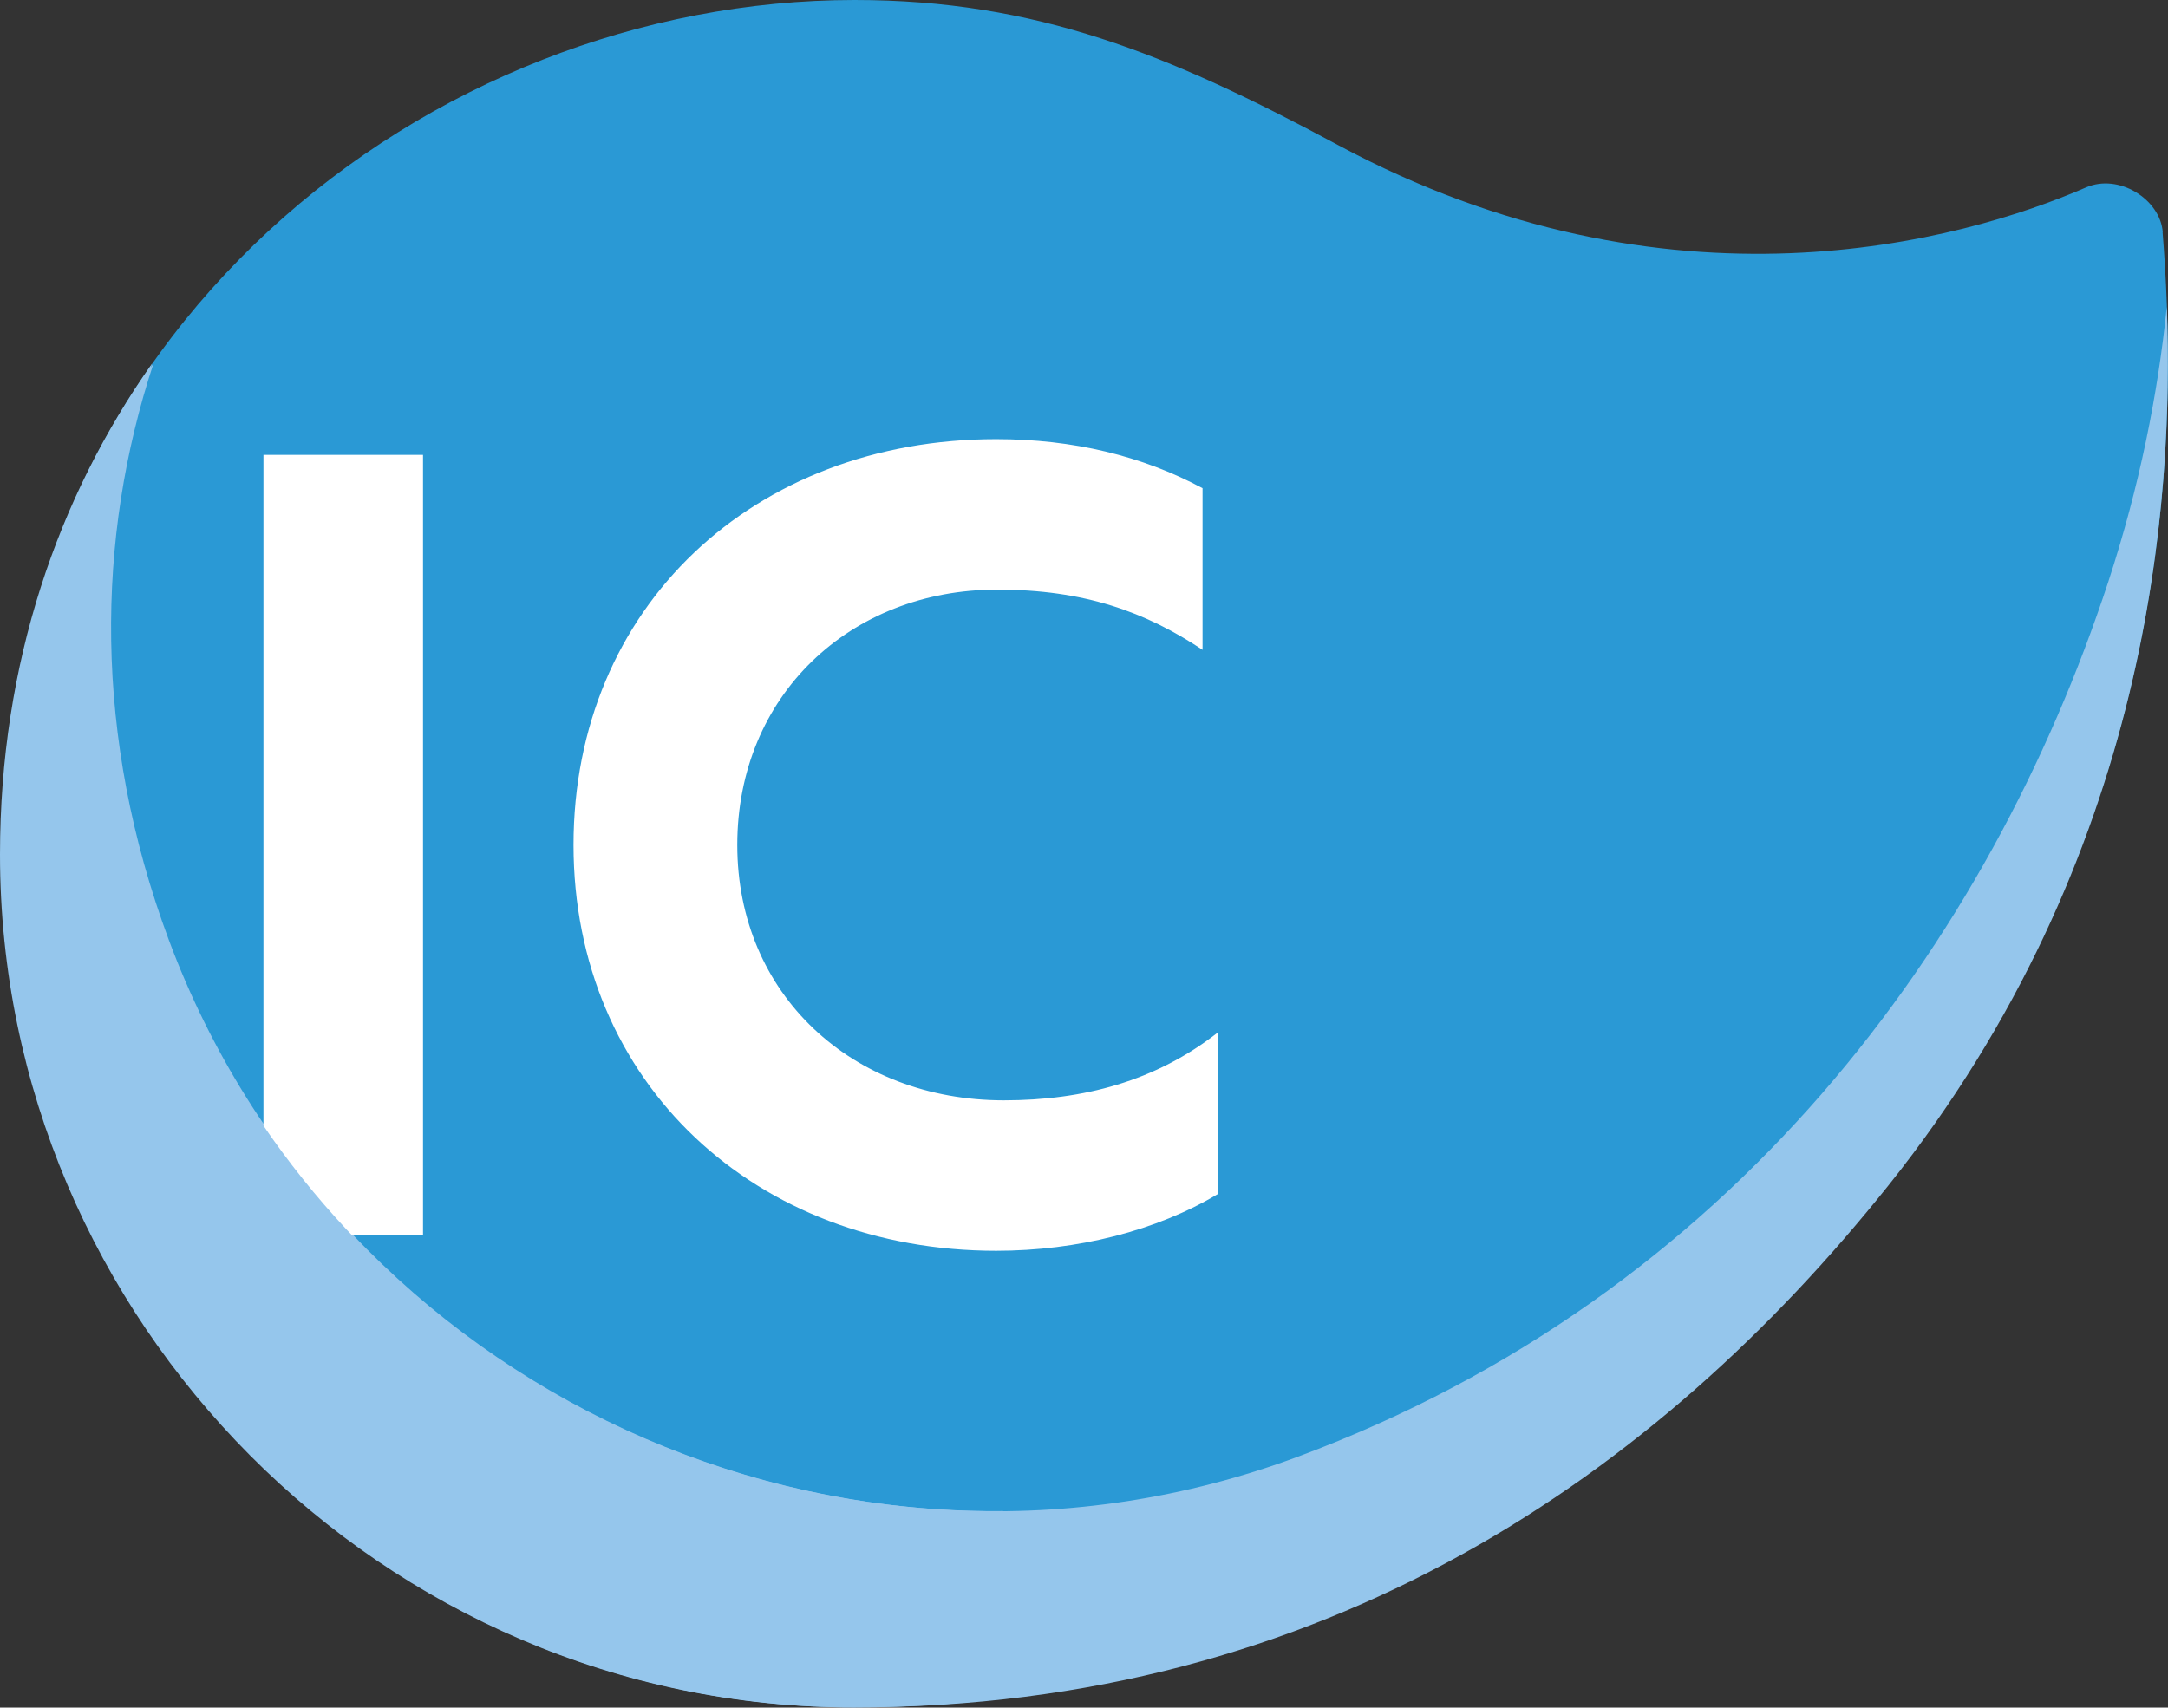
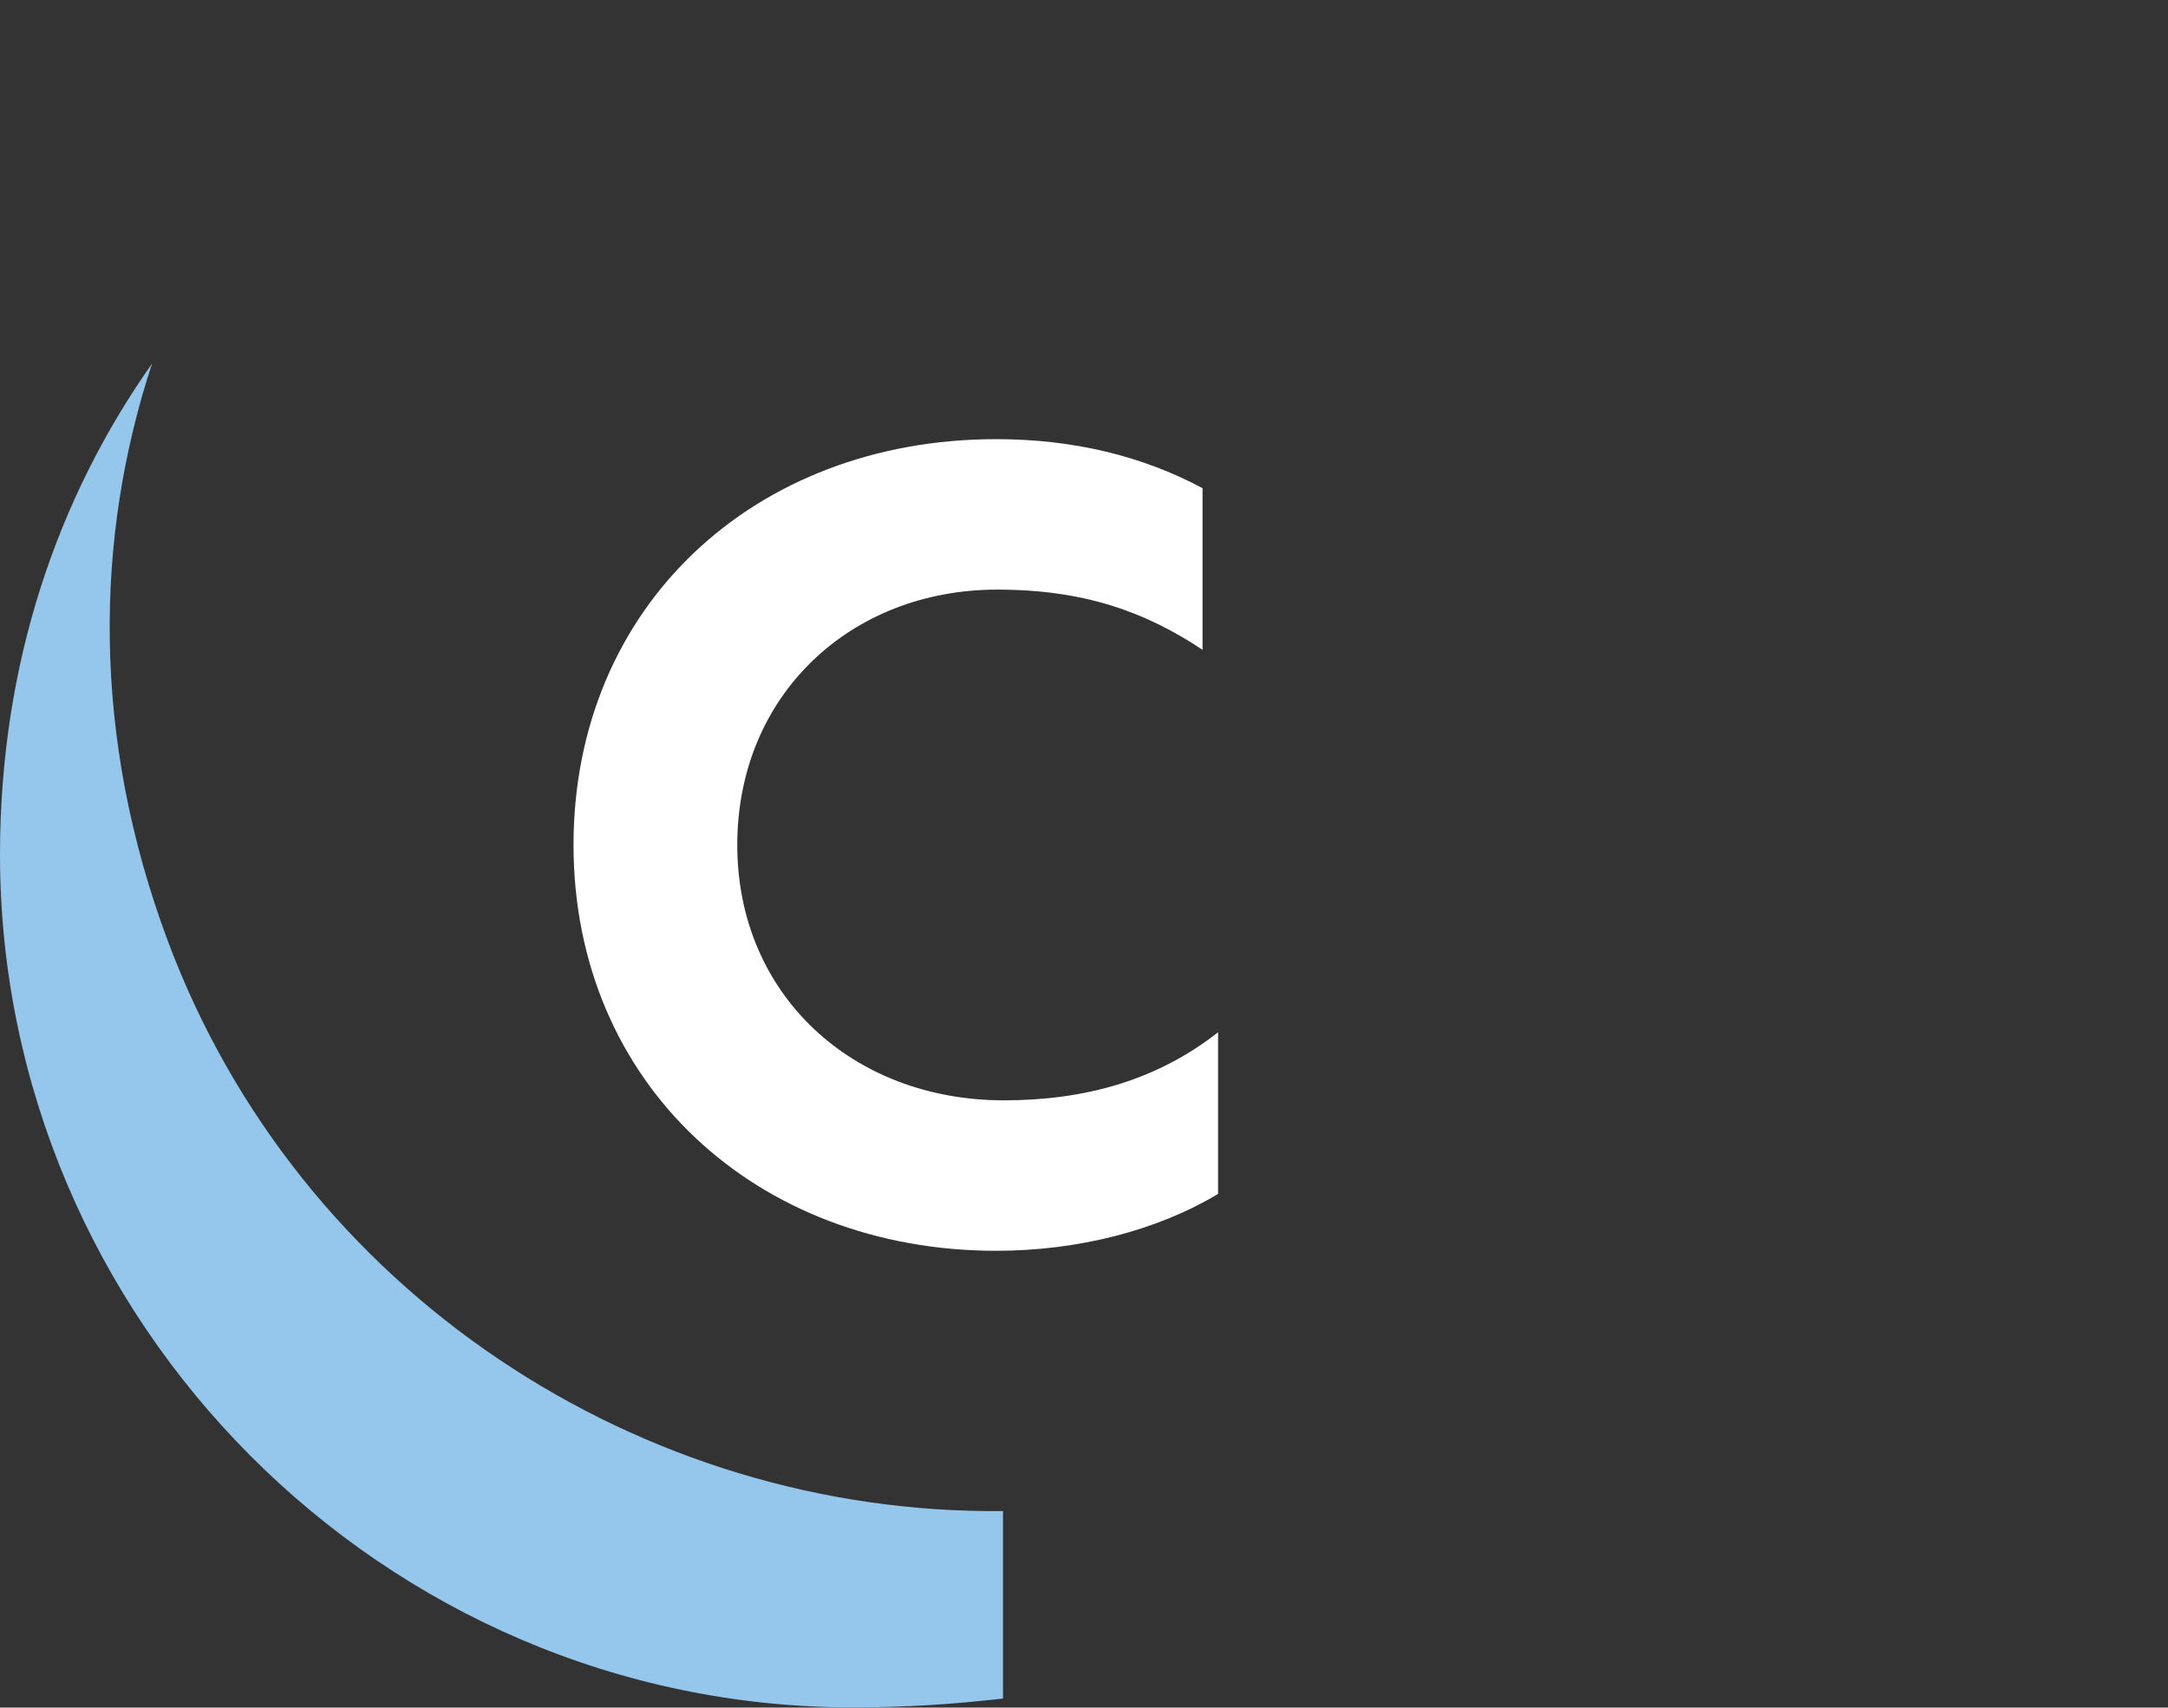
<svg xmlns="http://www.w3.org/2000/svg" id="Camada_2" viewBox="0 0 124.18 97.83">
  <rect x="0" y="0" width="124.18" height="97.83" fill="#333333" stroke="none" />
  <defs>
    <style>
      .cls-1 {
        fill: #fff;
      }

      .cls-2 {
        fill: #95c6ec;
      }

      .cls-2, .cls-3 {
        fill-rule: evenodd;
      }

      .cls-3 {
        fill: #2a99d5;
      }
    </style>
  </defs>
  <g id="Camada_1-2" data-name="Camada_1">
    <g>
-       <path class="cls-3" d="M123.87,13.3c.75,9.55,1.49,32.99-15.7,54.52-13.21,16.55-33.46,29.91-59.23,29.91S.08,75.52.08,48.86C.08,18.94,24.66,0,48.95,0c10.36,0,17.99,3.09,27.67,8.3,19,10.21,35.73,5.53,42.86,2.44,1.88-.82,4.25.67,4.4,2.56Z" />
-       <path class="cls-2" d="M120.76,33.33c-6.8,20.71-21.55,40.87-46.4,50.12-26,9.68-55.12-3.88-64.69-29.6-4.34-11.66-4.17-23.03-.88-33.02C3.4,28.47.08,37.98.08,48.96c0,26.65,21.91,48.86,48.86,48.86s46.02-13.36,59.23-29.91c15.04-18.85,16.35-39.16,15.94-50.33-.51,5.01-1.56,10.28-3.35,15.75Z" />
      <g>
-         <path class="cls-1" d="M15.09,26.06h9.14v44.72h-9.14V26.06Z" />
        <path class="cls-1" d="M32.85,48.42c0-13.67,10.35-23.26,24.21-23.26,4.41,0,8.37.96,11.82,2.81v9.26c-3.26-2.17-6.77-3.45-11.76-3.45-8.43,0-14.89,6.07-14.89,14.63s6.58,14.63,15.27,14.63c4.54,0,8.69-1.09,12.27-3.9v9.26c-3.51,2.11-8.05,3.26-12.71,3.26-13.74,0-24.21-9.58-24.21-23.26Z" />
      </g>
      <path class="cls-2" d="M57.45,86.57c-20.69.22-40.33-12.48-47.86-32.72-4.34-11.66-4.17-23.03-.88-33.02C3.32,28.47,0,37.98,0,48.96c0,26.65,21.91,48.86,48.86,48.86,2.94,0,5.8-.18,8.59-.51v-10.74Z" />
    </g>
  </g>
</svg>